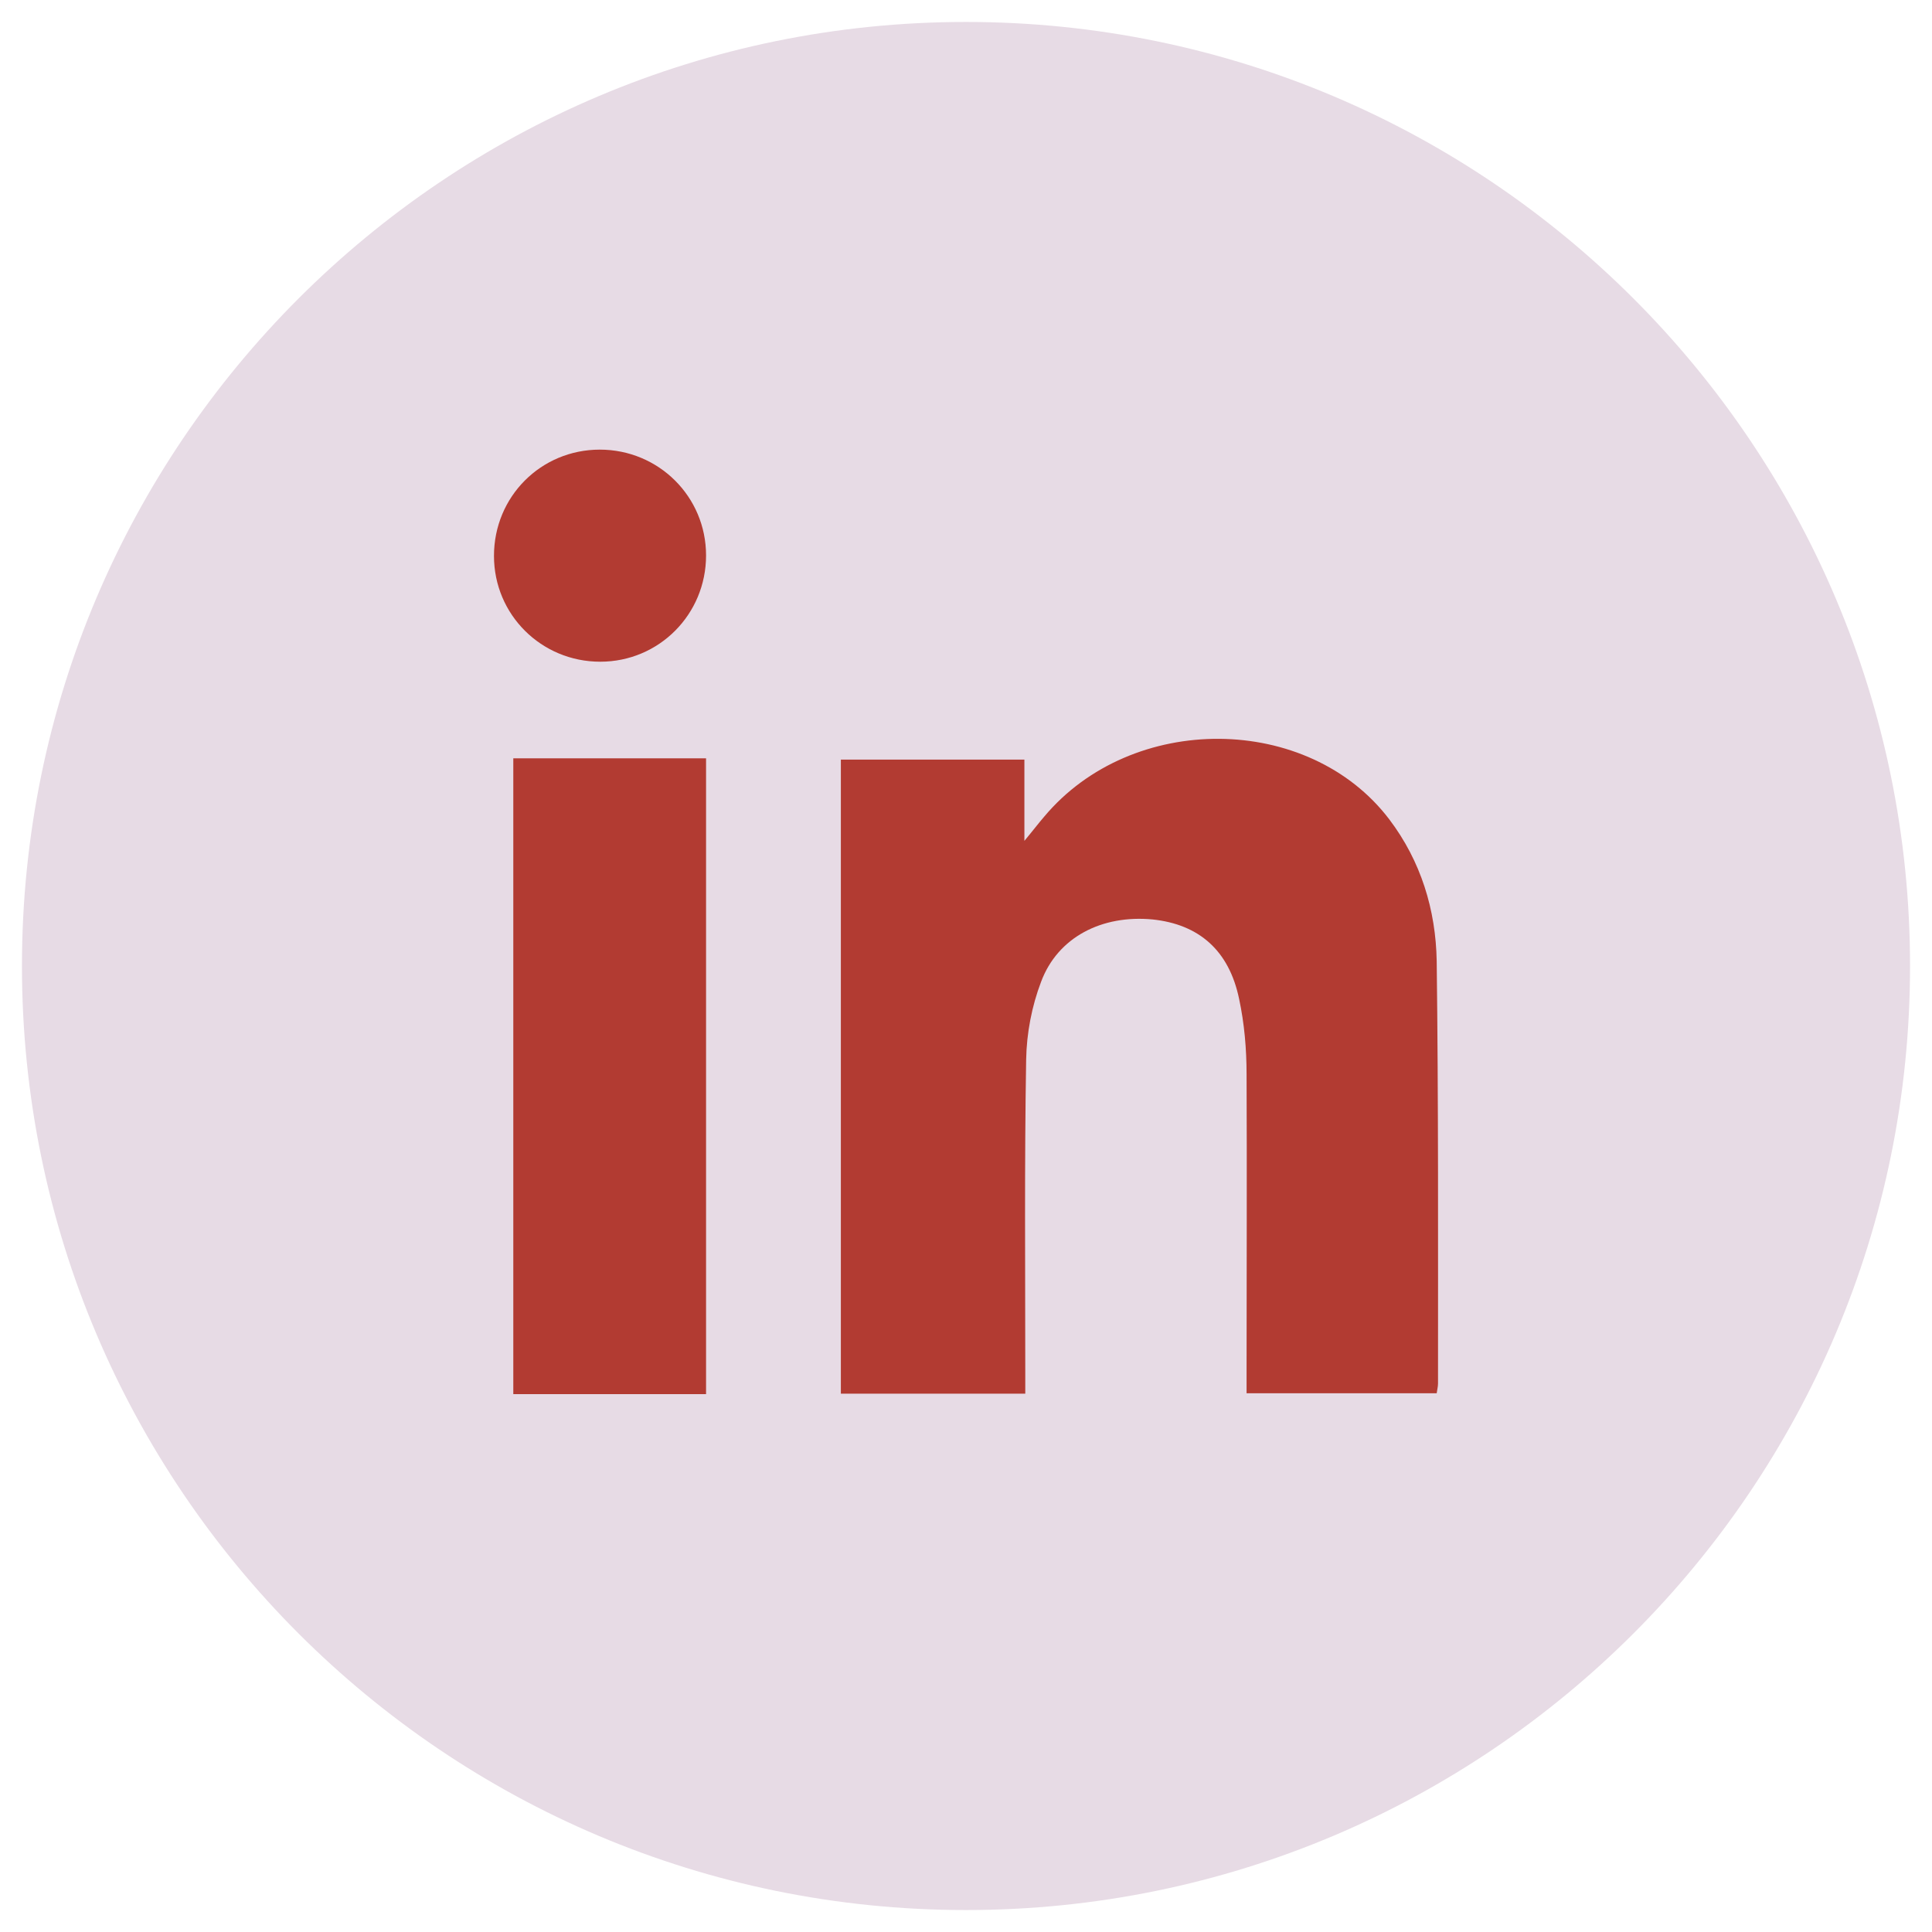
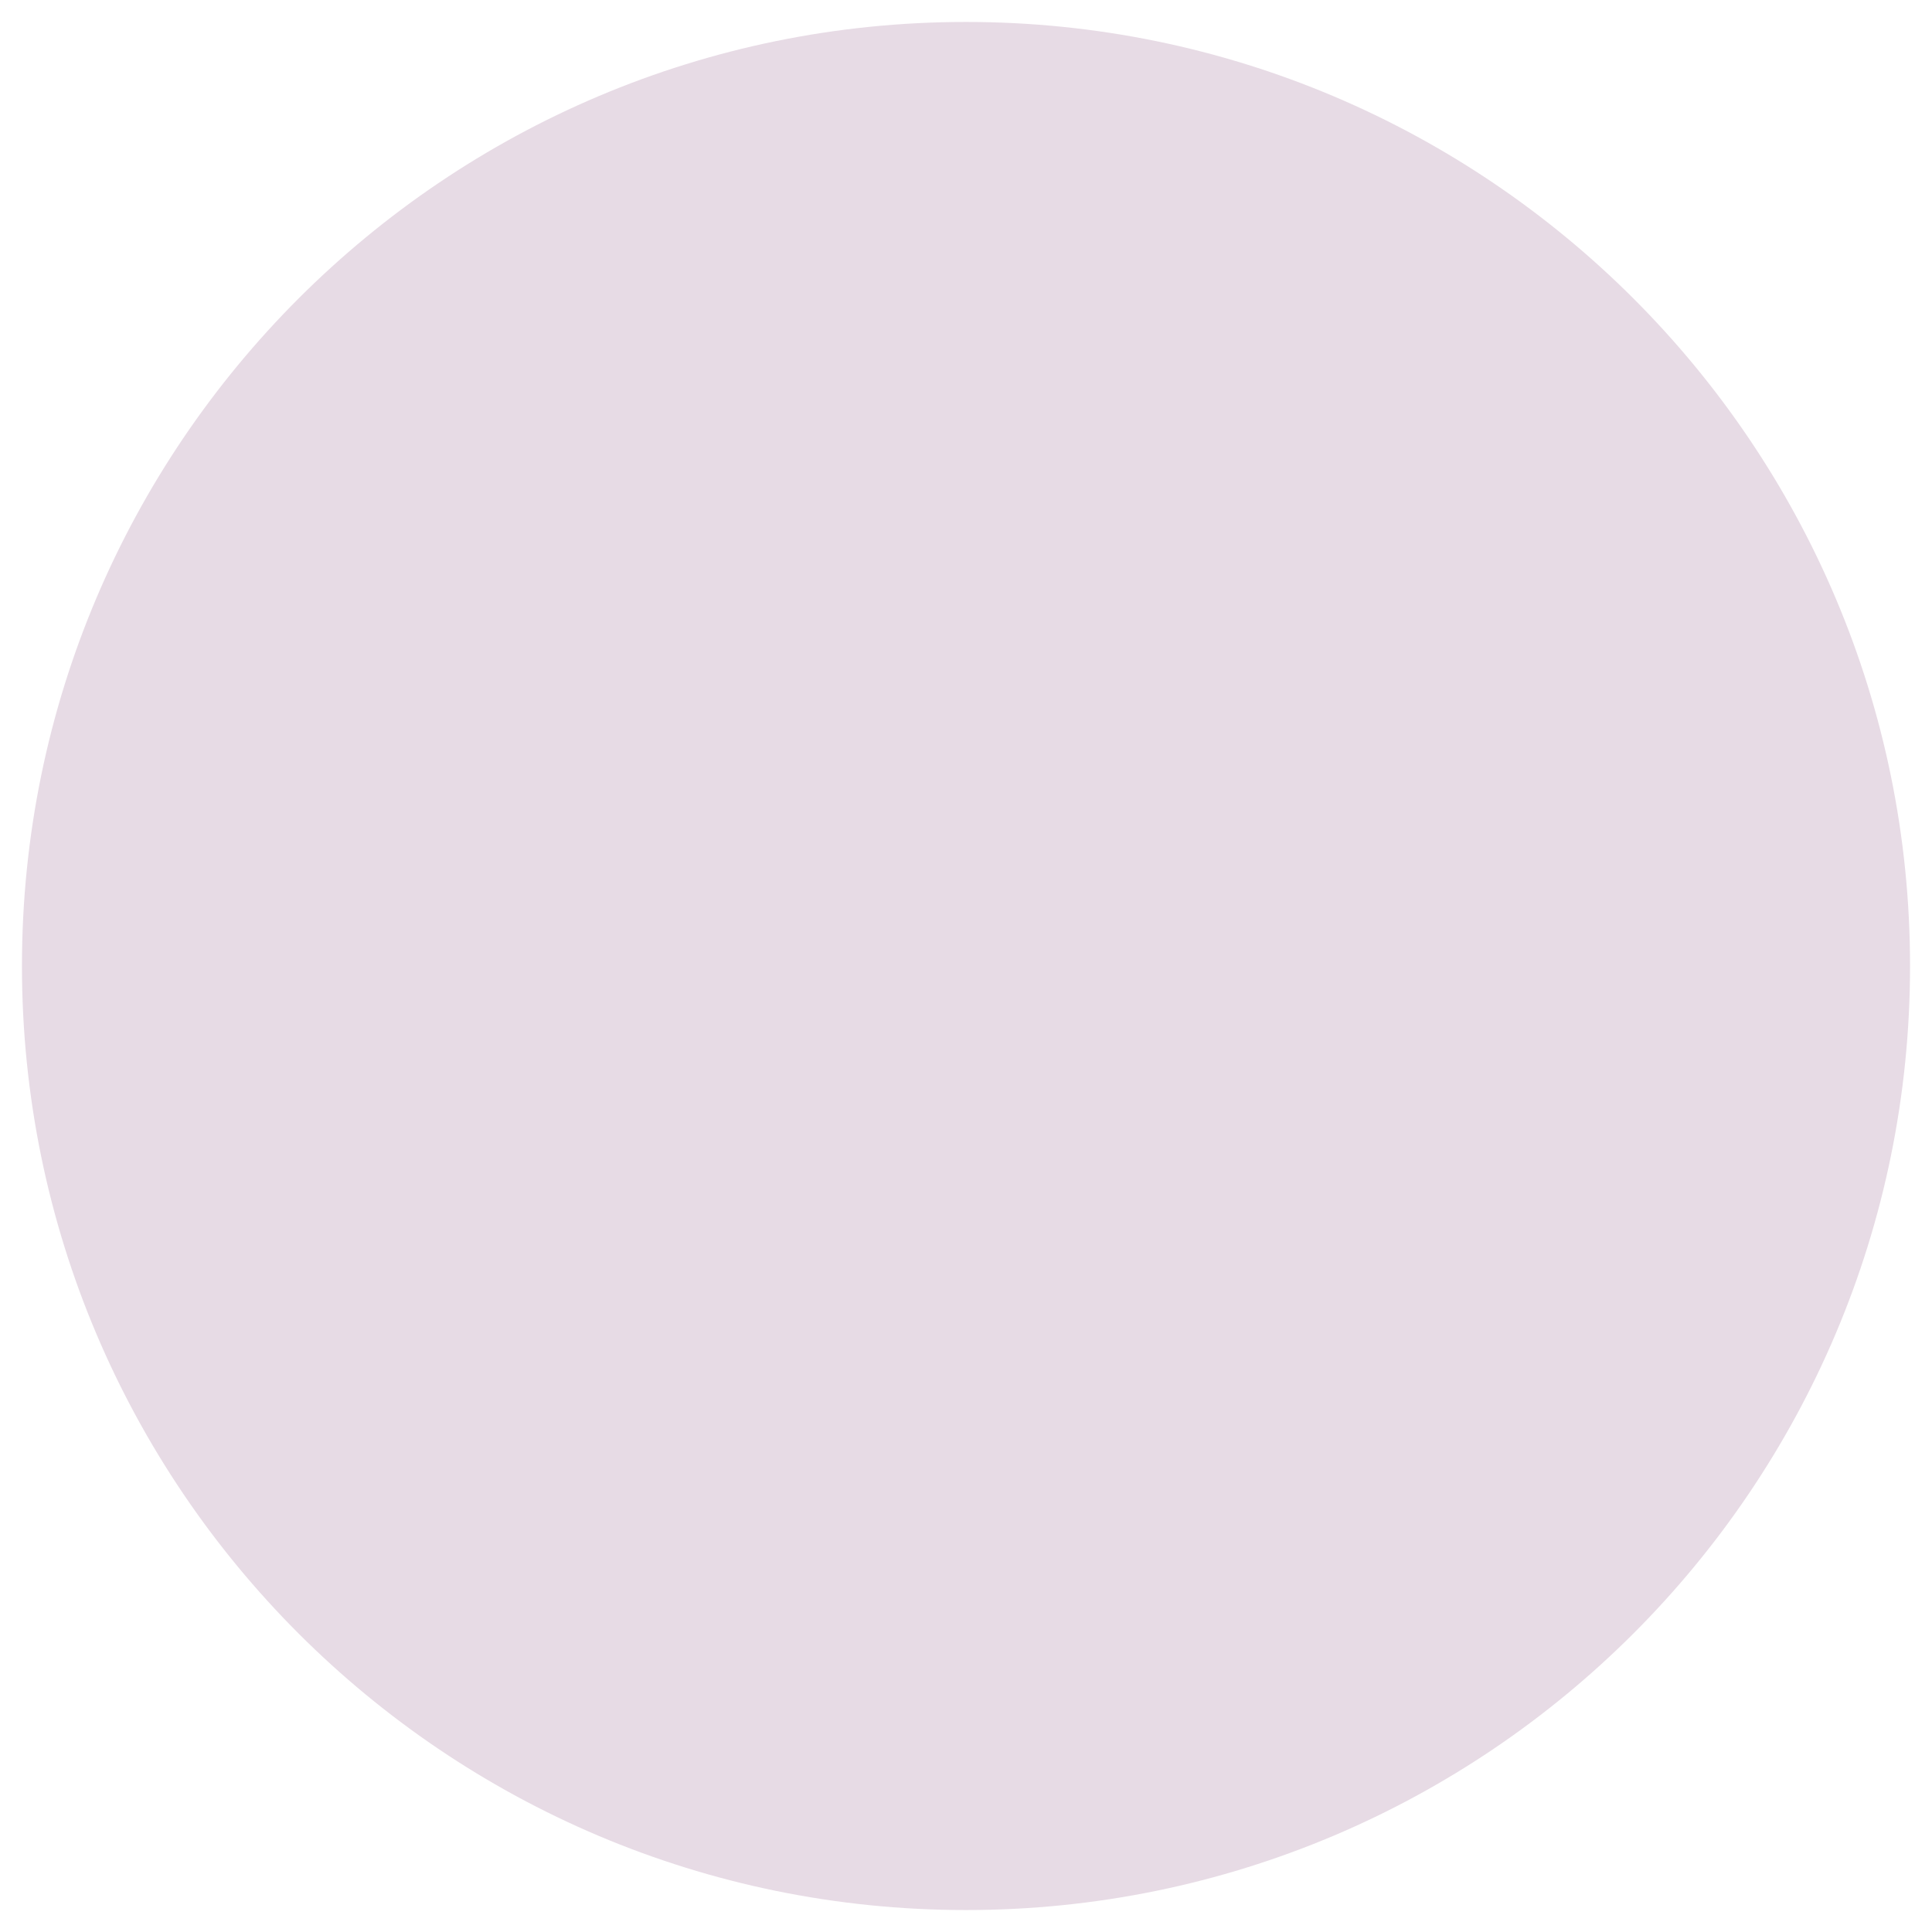
<svg xmlns="http://www.w3.org/2000/svg" id="FLÄCHEN" viewBox="0 0 44 44">
  <defs>
    <style>
      .cls-1 {
        fill: #b23b32;
      }

      .cls-2 {
        fill: #e7dbe5;
      }
    </style>
  </defs>
  <path class="cls-2" d="M22,43.5c11.87,0,21.5-9.63,21.5-21.5S33.87.5,22,.5.5,10.13.5,22s9.63,21.5,21.5,21.5h0Z" />
-   <path class="cls-1" d="M28.39,31.75v-.54c0-2.25.01-4.49,0-6.74,0-.58-.05-1.16-.17-1.72-.23-1.11-.92-1.7-1.97-1.81-1.15-.11-2.16.4-2.54,1.42-.21.55-.33,1.17-.34,1.77-.04,2.37-.02,4.75-.02,7.12v.49h-4.2v-14.44h4.18v1.85c.2-.24.32-.4.45-.55,2-2.39,6.02-2.36,7.86.06.72.95,1.06,2.06,1.08,3.23.04,3.21.03,6.42.03,9.62,0,.07-.02.14-.03.22h-4.33ZM11.69,31.75h4.39v-14.48h-4.39v14.48h0ZM16.08,12.65c0,1.34-1.07,2.42-2.41,2.42-1.34,0-2.42-1.07-2.42-2.41,0-1.35,1.07-2.42,2.41-2.42,1.34,0,2.42,1.07,2.42,2.41h0Z" />
</svg>